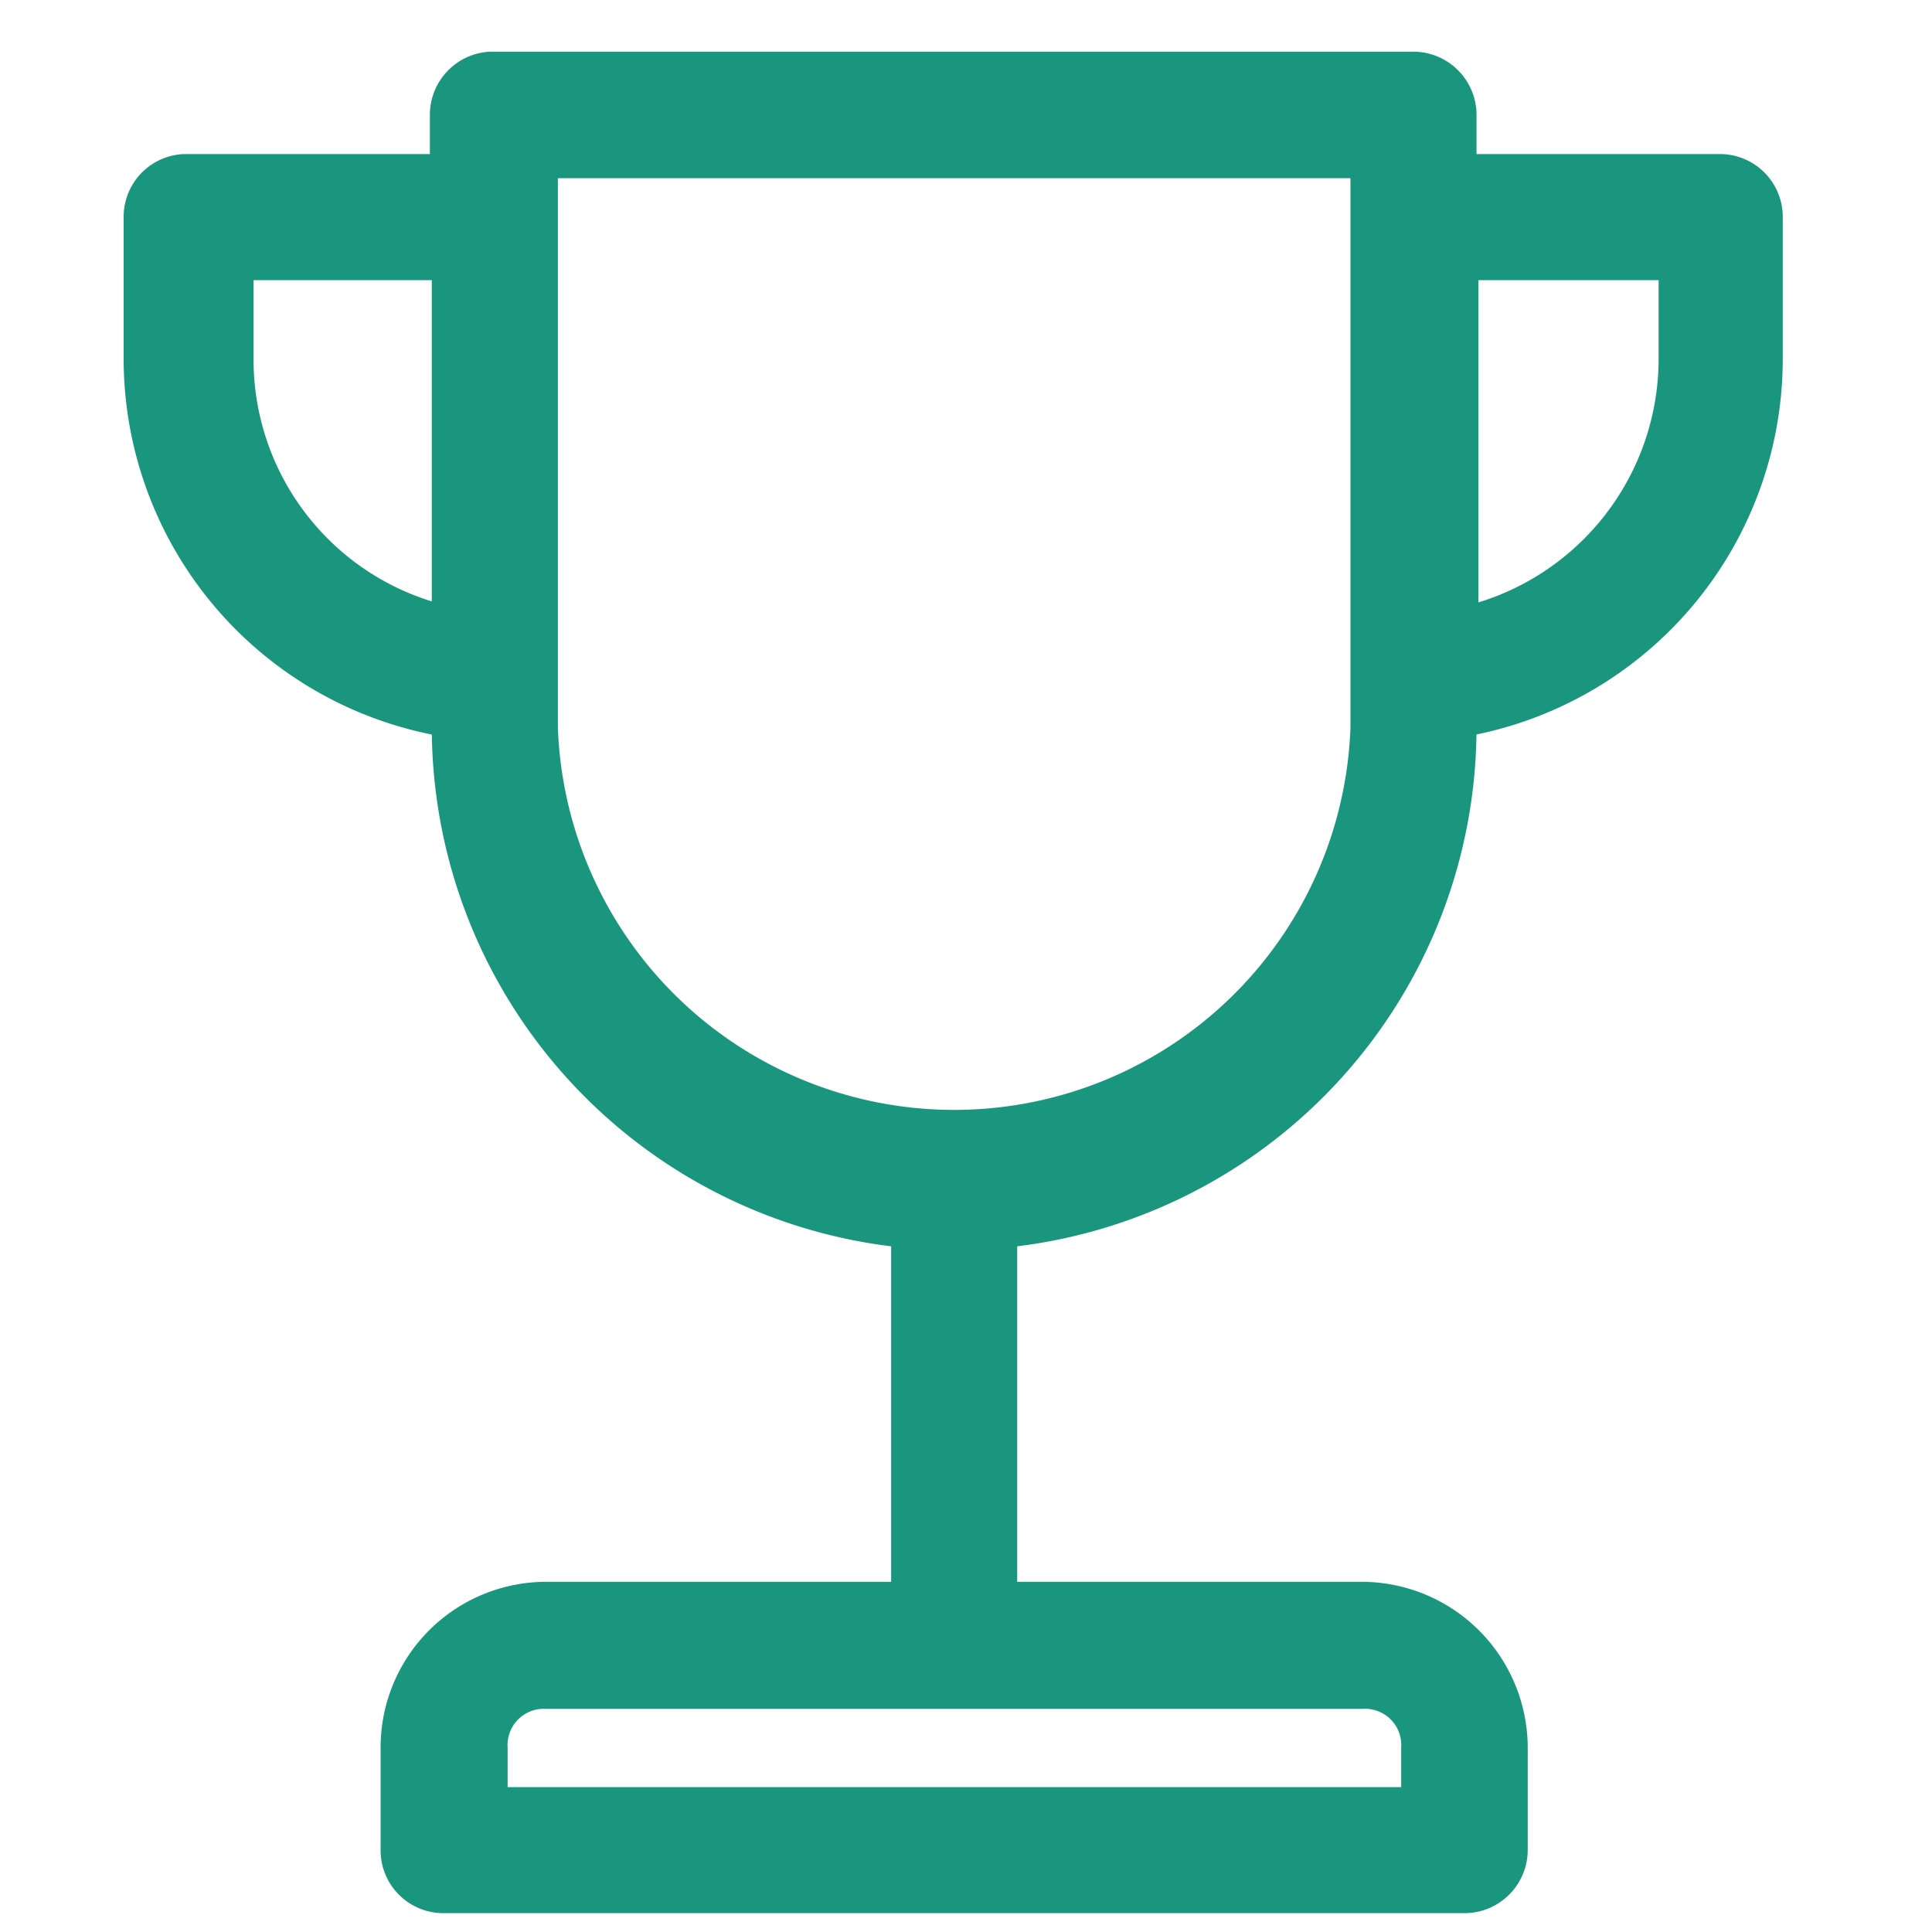
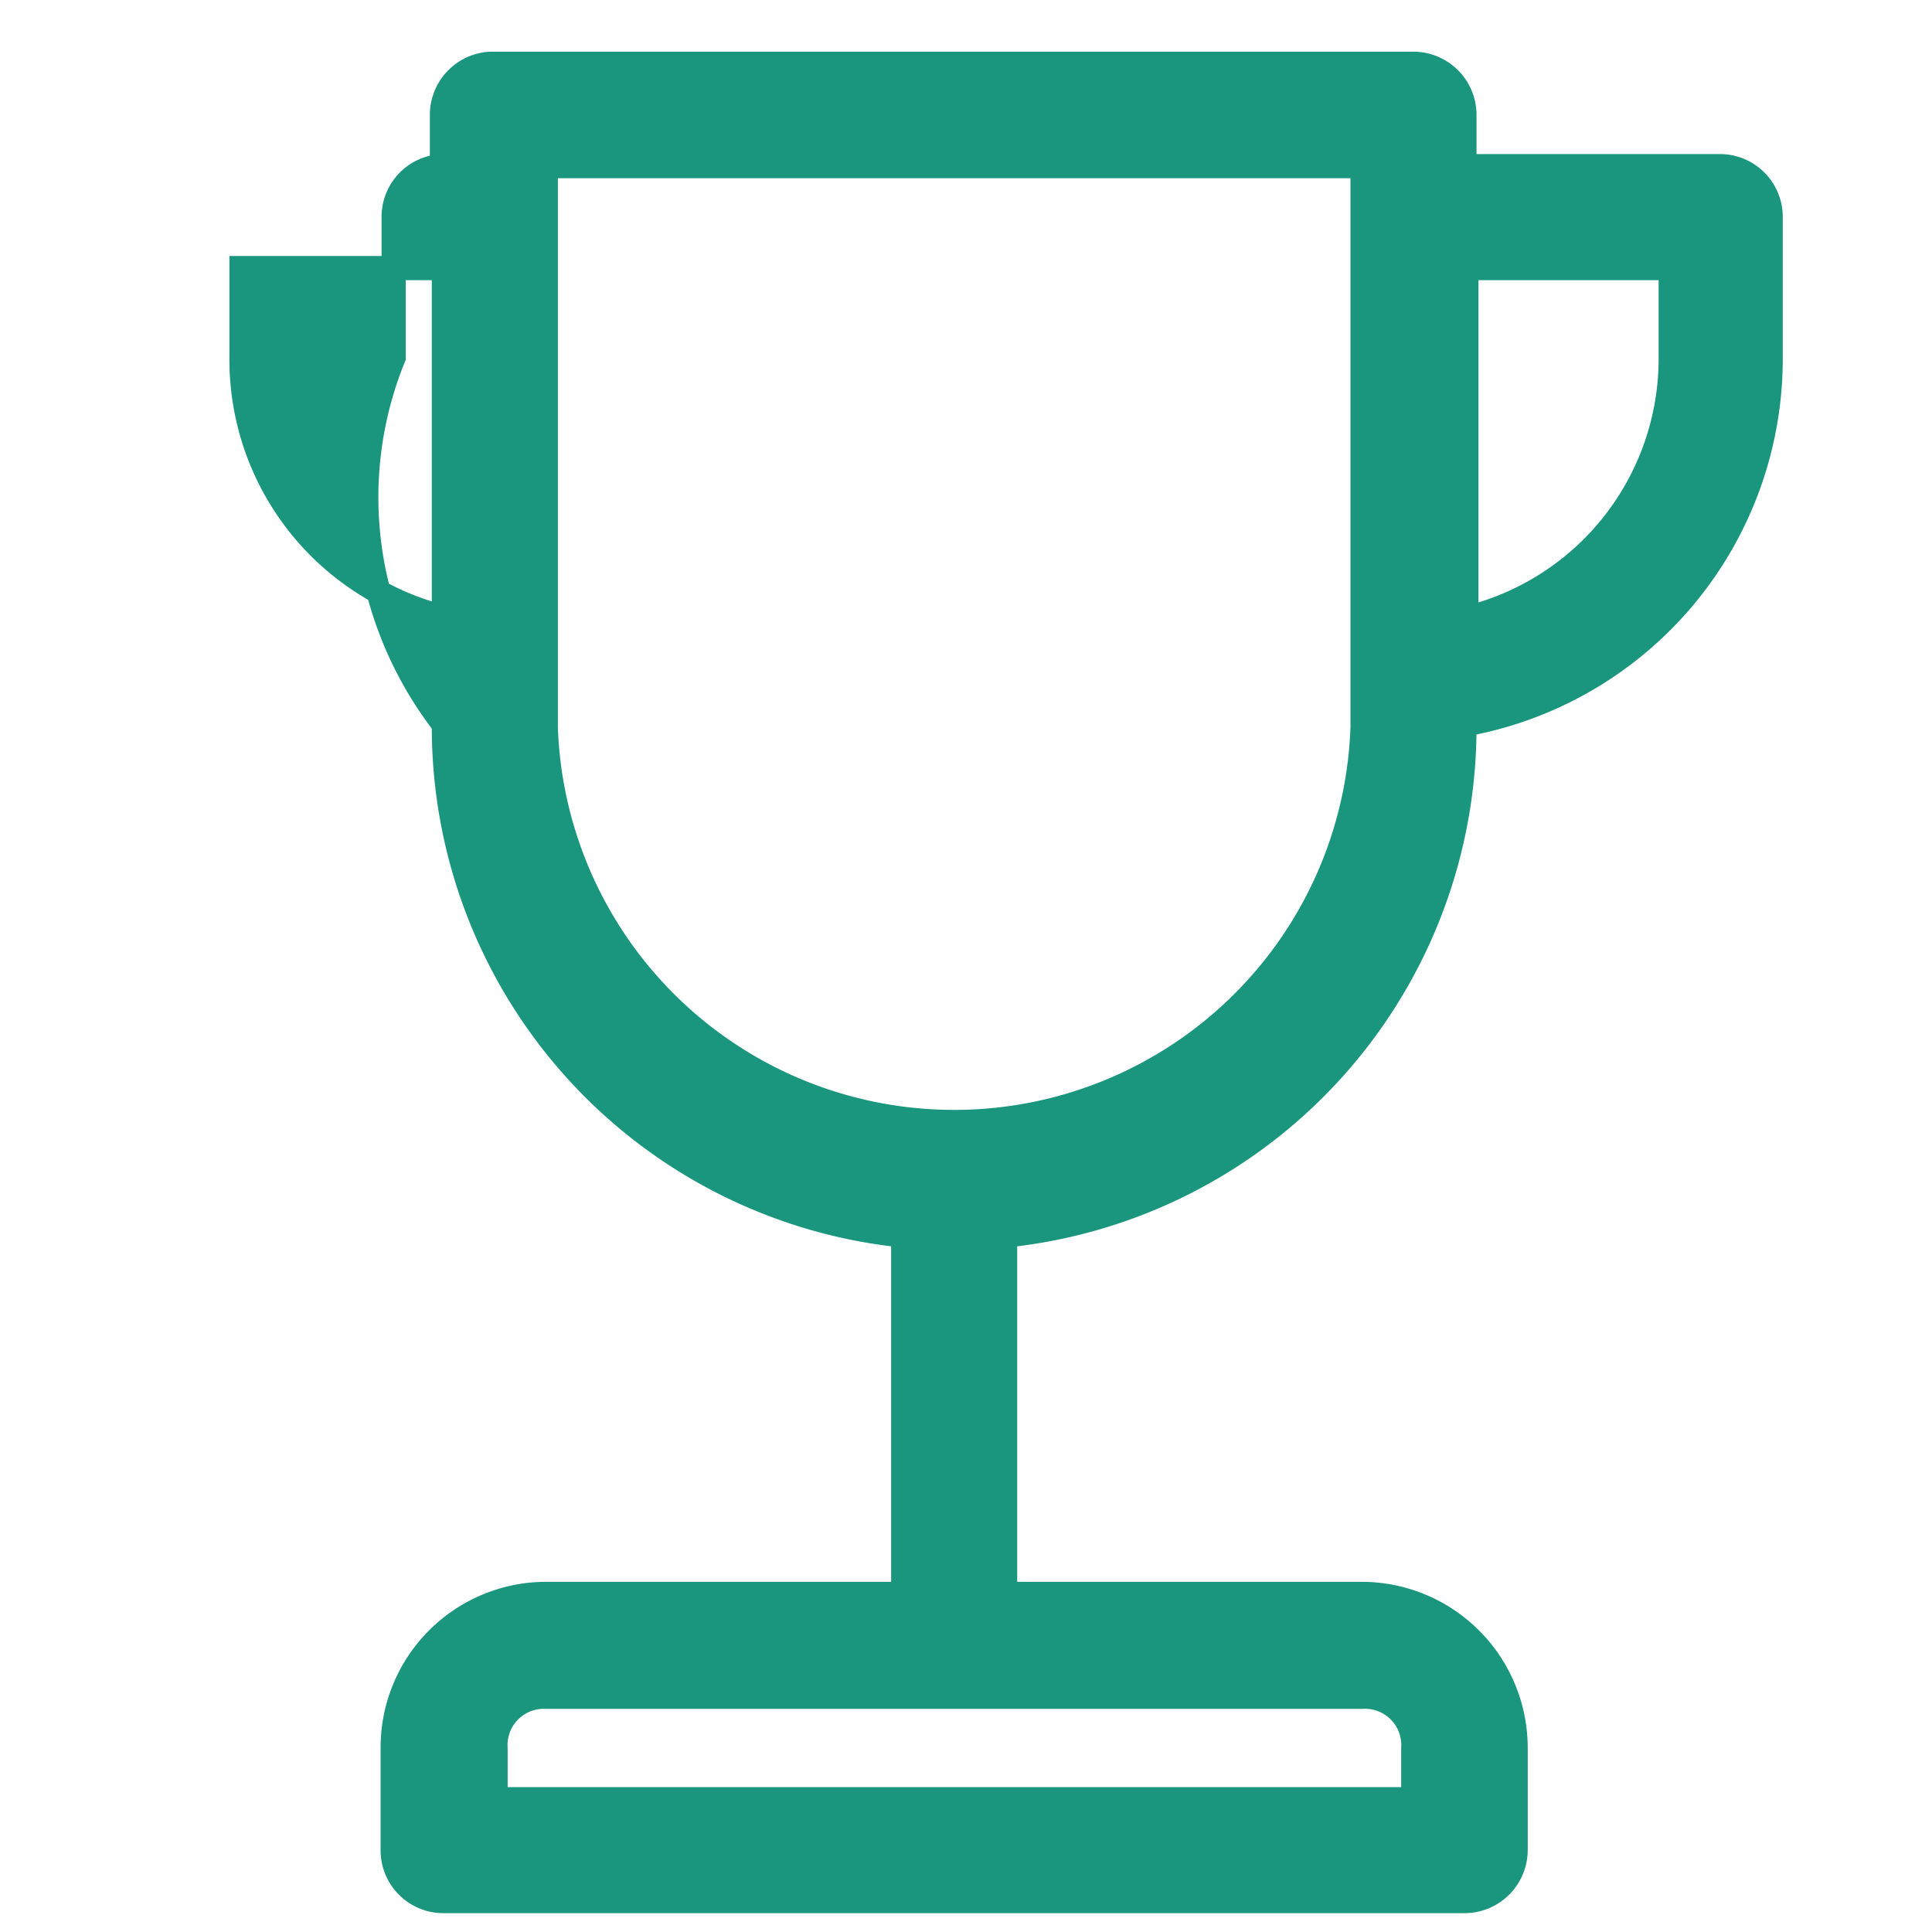
<svg xmlns="http://www.w3.org/2000/svg" id="Layer_1" data-name="Layer 1" width="40" height="40" viewBox="0 0 40 40">
  <defs>
    <style>.cls-1{fill:#1a967e;stroke:#1a967e;stroke-miterlimit:10;stroke-width:0.5px;}</style>
  </defs>
-   <path class="cls-1" d="M10.15,1.32a1.06,1.06,0,0,0-1,1.06V3.44H3.81a1.05,1.05,0,0,0-1,1.05V7.4A7.69,7.69,0,0,0,9.19,15v.1A10.58,10.58,0,0,0,18.7,25.58V33H11.3a3.18,3.18,0,0,0-3.17,3.17V38.3a1.05,1.05,0,0,0,1.06,1.06H30.32a1.06,1.06,0,0,0,1.06-1.06V36.19A3.19,3.19,0,0,0,28.21,33h-7.4V25.58a10.58,10.58,0,0,0,9.51-10.52V15A7.69,7.69,0,0,0,36.66,7.4V4.49A1.05,1.05,0,0,0,35.6,3.44H30.32V2.38a1.06,1.06,0,0,0-1.06-1.06H10.15ZM11.3,3.44H28.21V15.06a8.46,8.46,0,0,1-16.91,0ZM5,5.55H9.19v7.23A5.49,5.49,0,0,1,5,7.4Zm25.36,0h4.23V7.4a5.53,5.53,0,0,1-4.23,5.4Zm-19,29.58H28.21a1,1,0,0,1,1.05,1.06v1.06h-19V36.19A1,1,0,0,1,11.3,35.13Z" />
+   <path class="cls-1" d="M10.15,1.32a1.06,1.06,0,0,0-1,1.06V3.44a1.05,1.05,0,0,0-1,1.05V7.4A7.69,7.69,0,0,0,9.19,15v.1A10.58,10.58,0,0,0,18.7,25.58V33H11.3a3.18,3.18,0,0,0-3.17,3.17V38.3a1.05,1.05,0,0,0,1.06,1.06H30.32a1.06,1.06,0,0,0,1.06-1.06V36.19A3.19,3.19,0,0,0,28.21,33h-7.4V25.58a10.58,10.58,0,0,0,9.51-10.52V15A7.69,7.69,0,0,0,36.66,7.4V4.49A1.05,1.05,0,0,0,35.6,3.44H30.32V2.38a1.06,1.06,0,0,0-1.06-1.06H10.15ZM11.3,3.44H28.21V15.06a8.46,8.46,0,0,1-16.91,0ZM5,5.55H9.19v7.23A5.49,5.49,0,0,1,5,7.4Zm25.36,0h4.23V7.4a5.53,5.53,0,0,1-4.23,5.4Zm-19,29.58H28.21a1,1,0,0,1,1.05,1.06v1.06h-19V36.19A1,1,0,0,1,11.3,35.13Z" />
</svg>